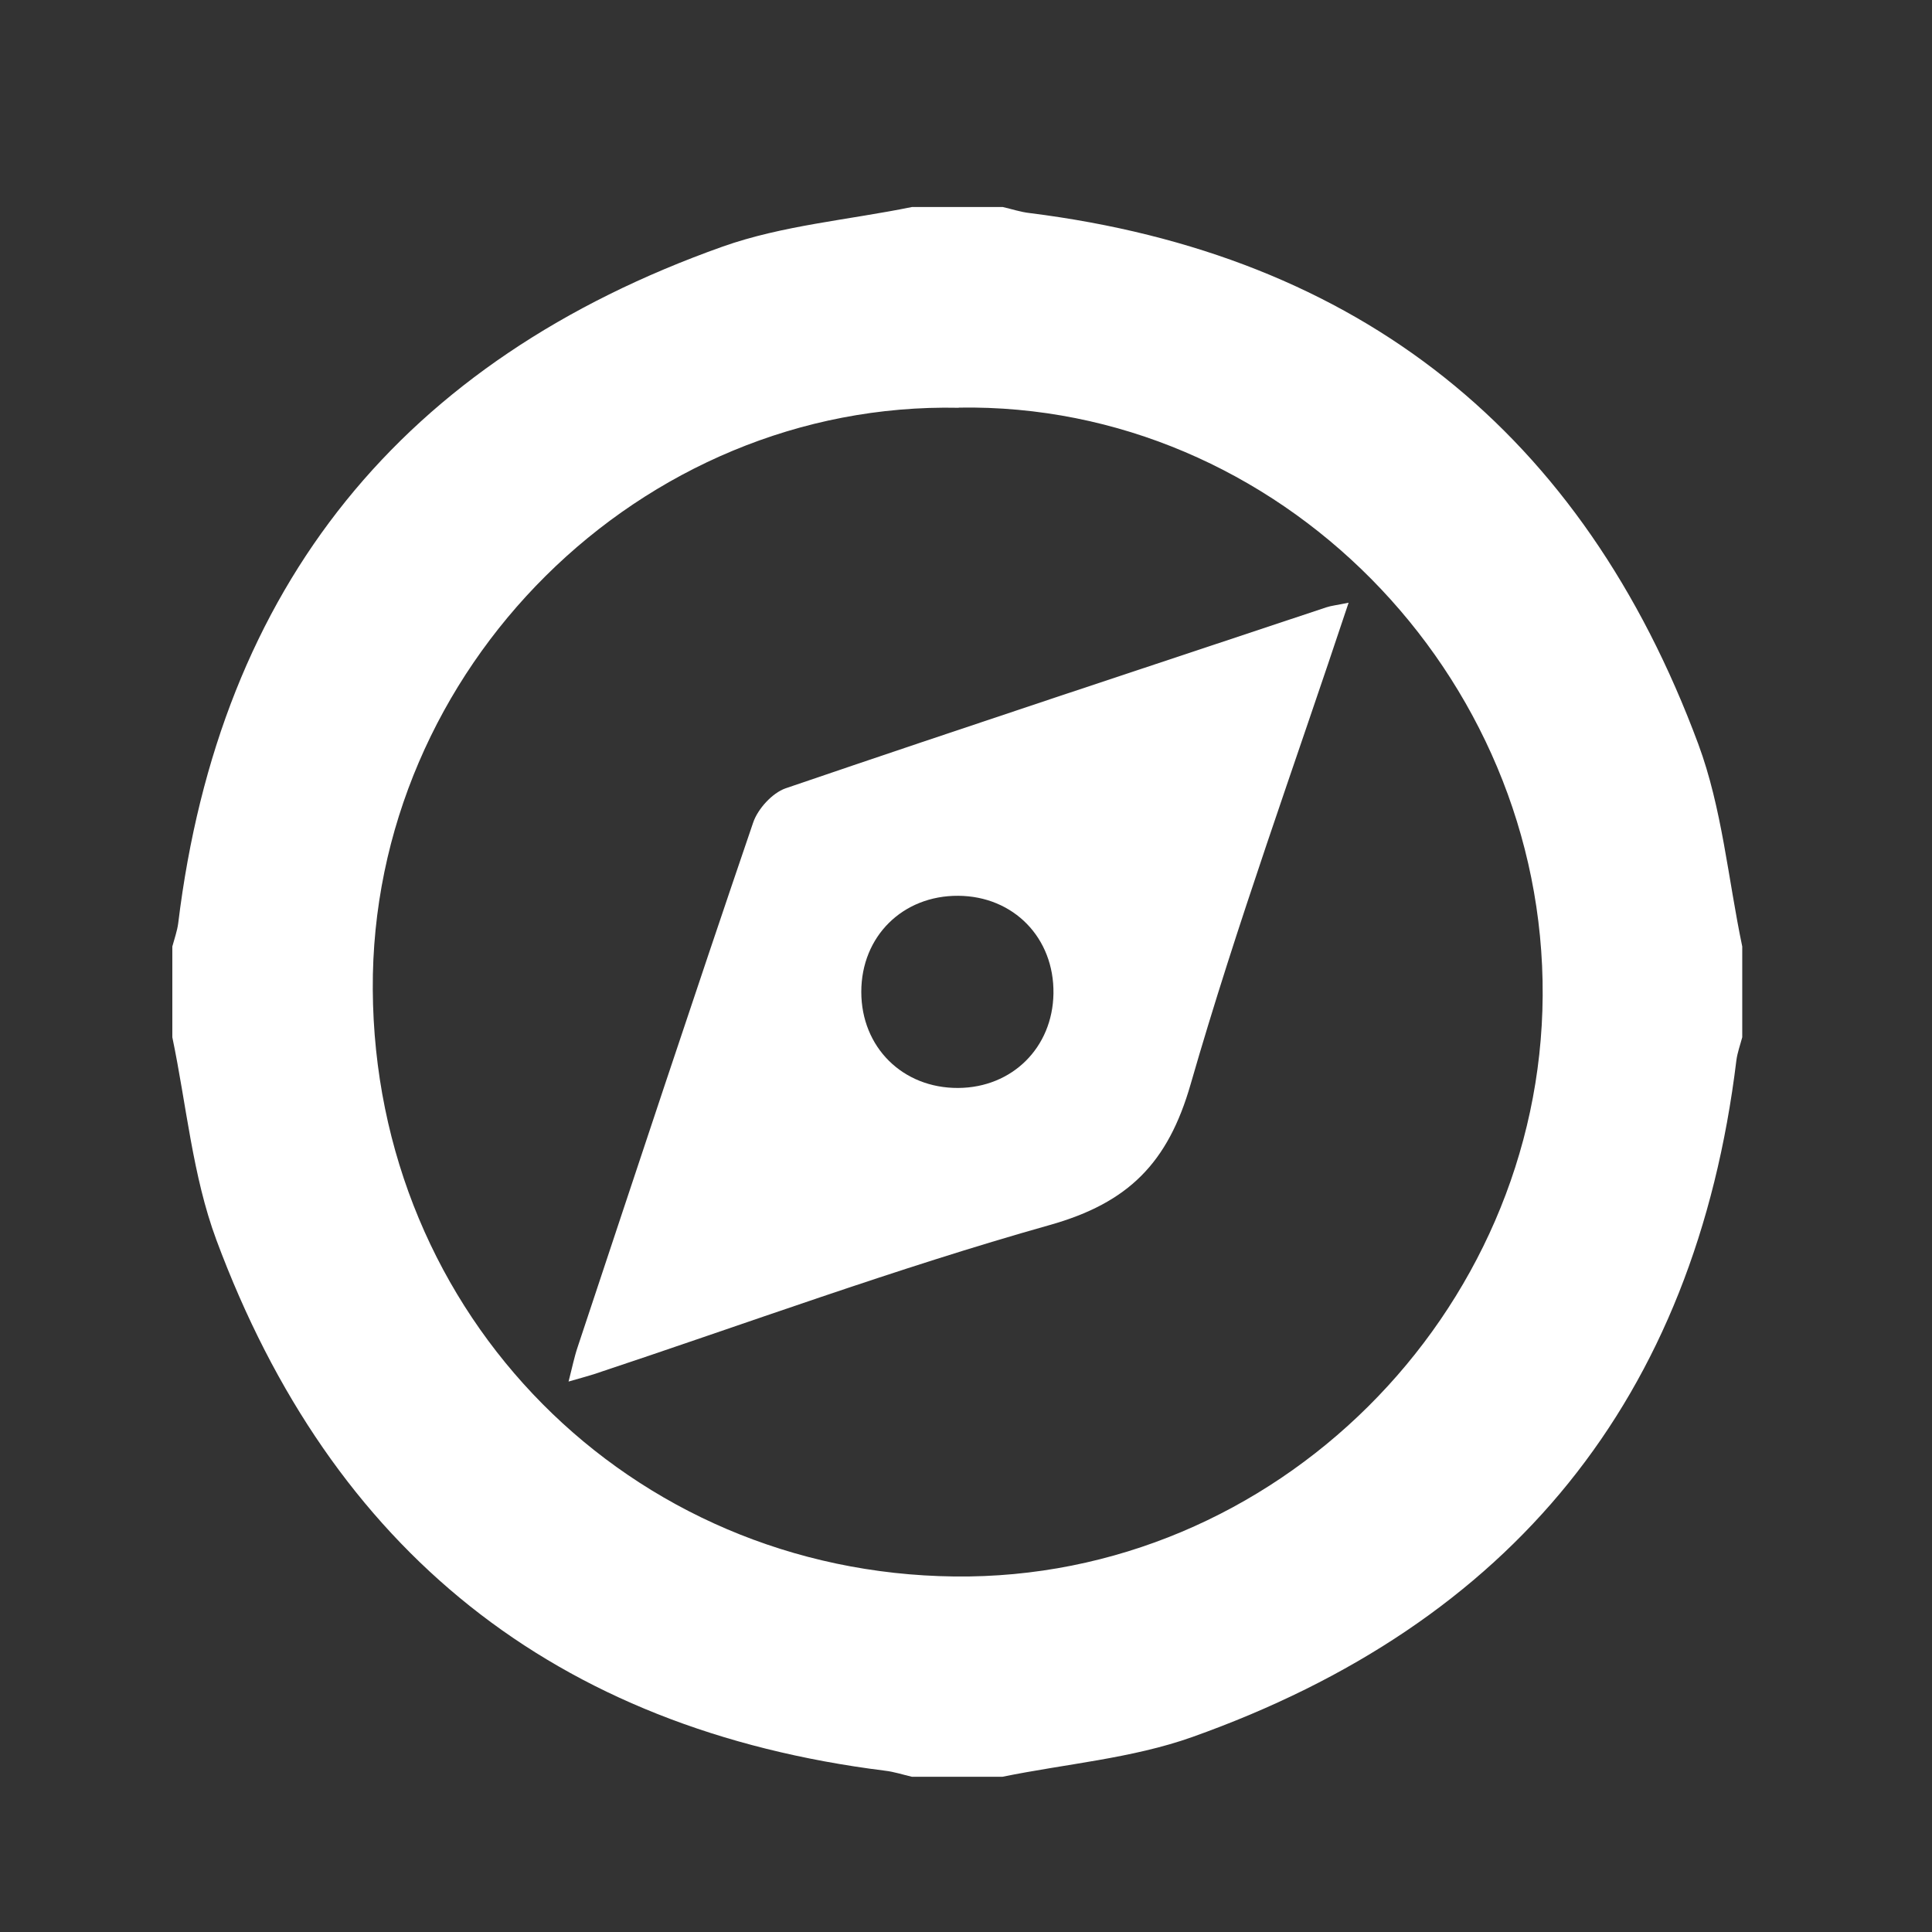
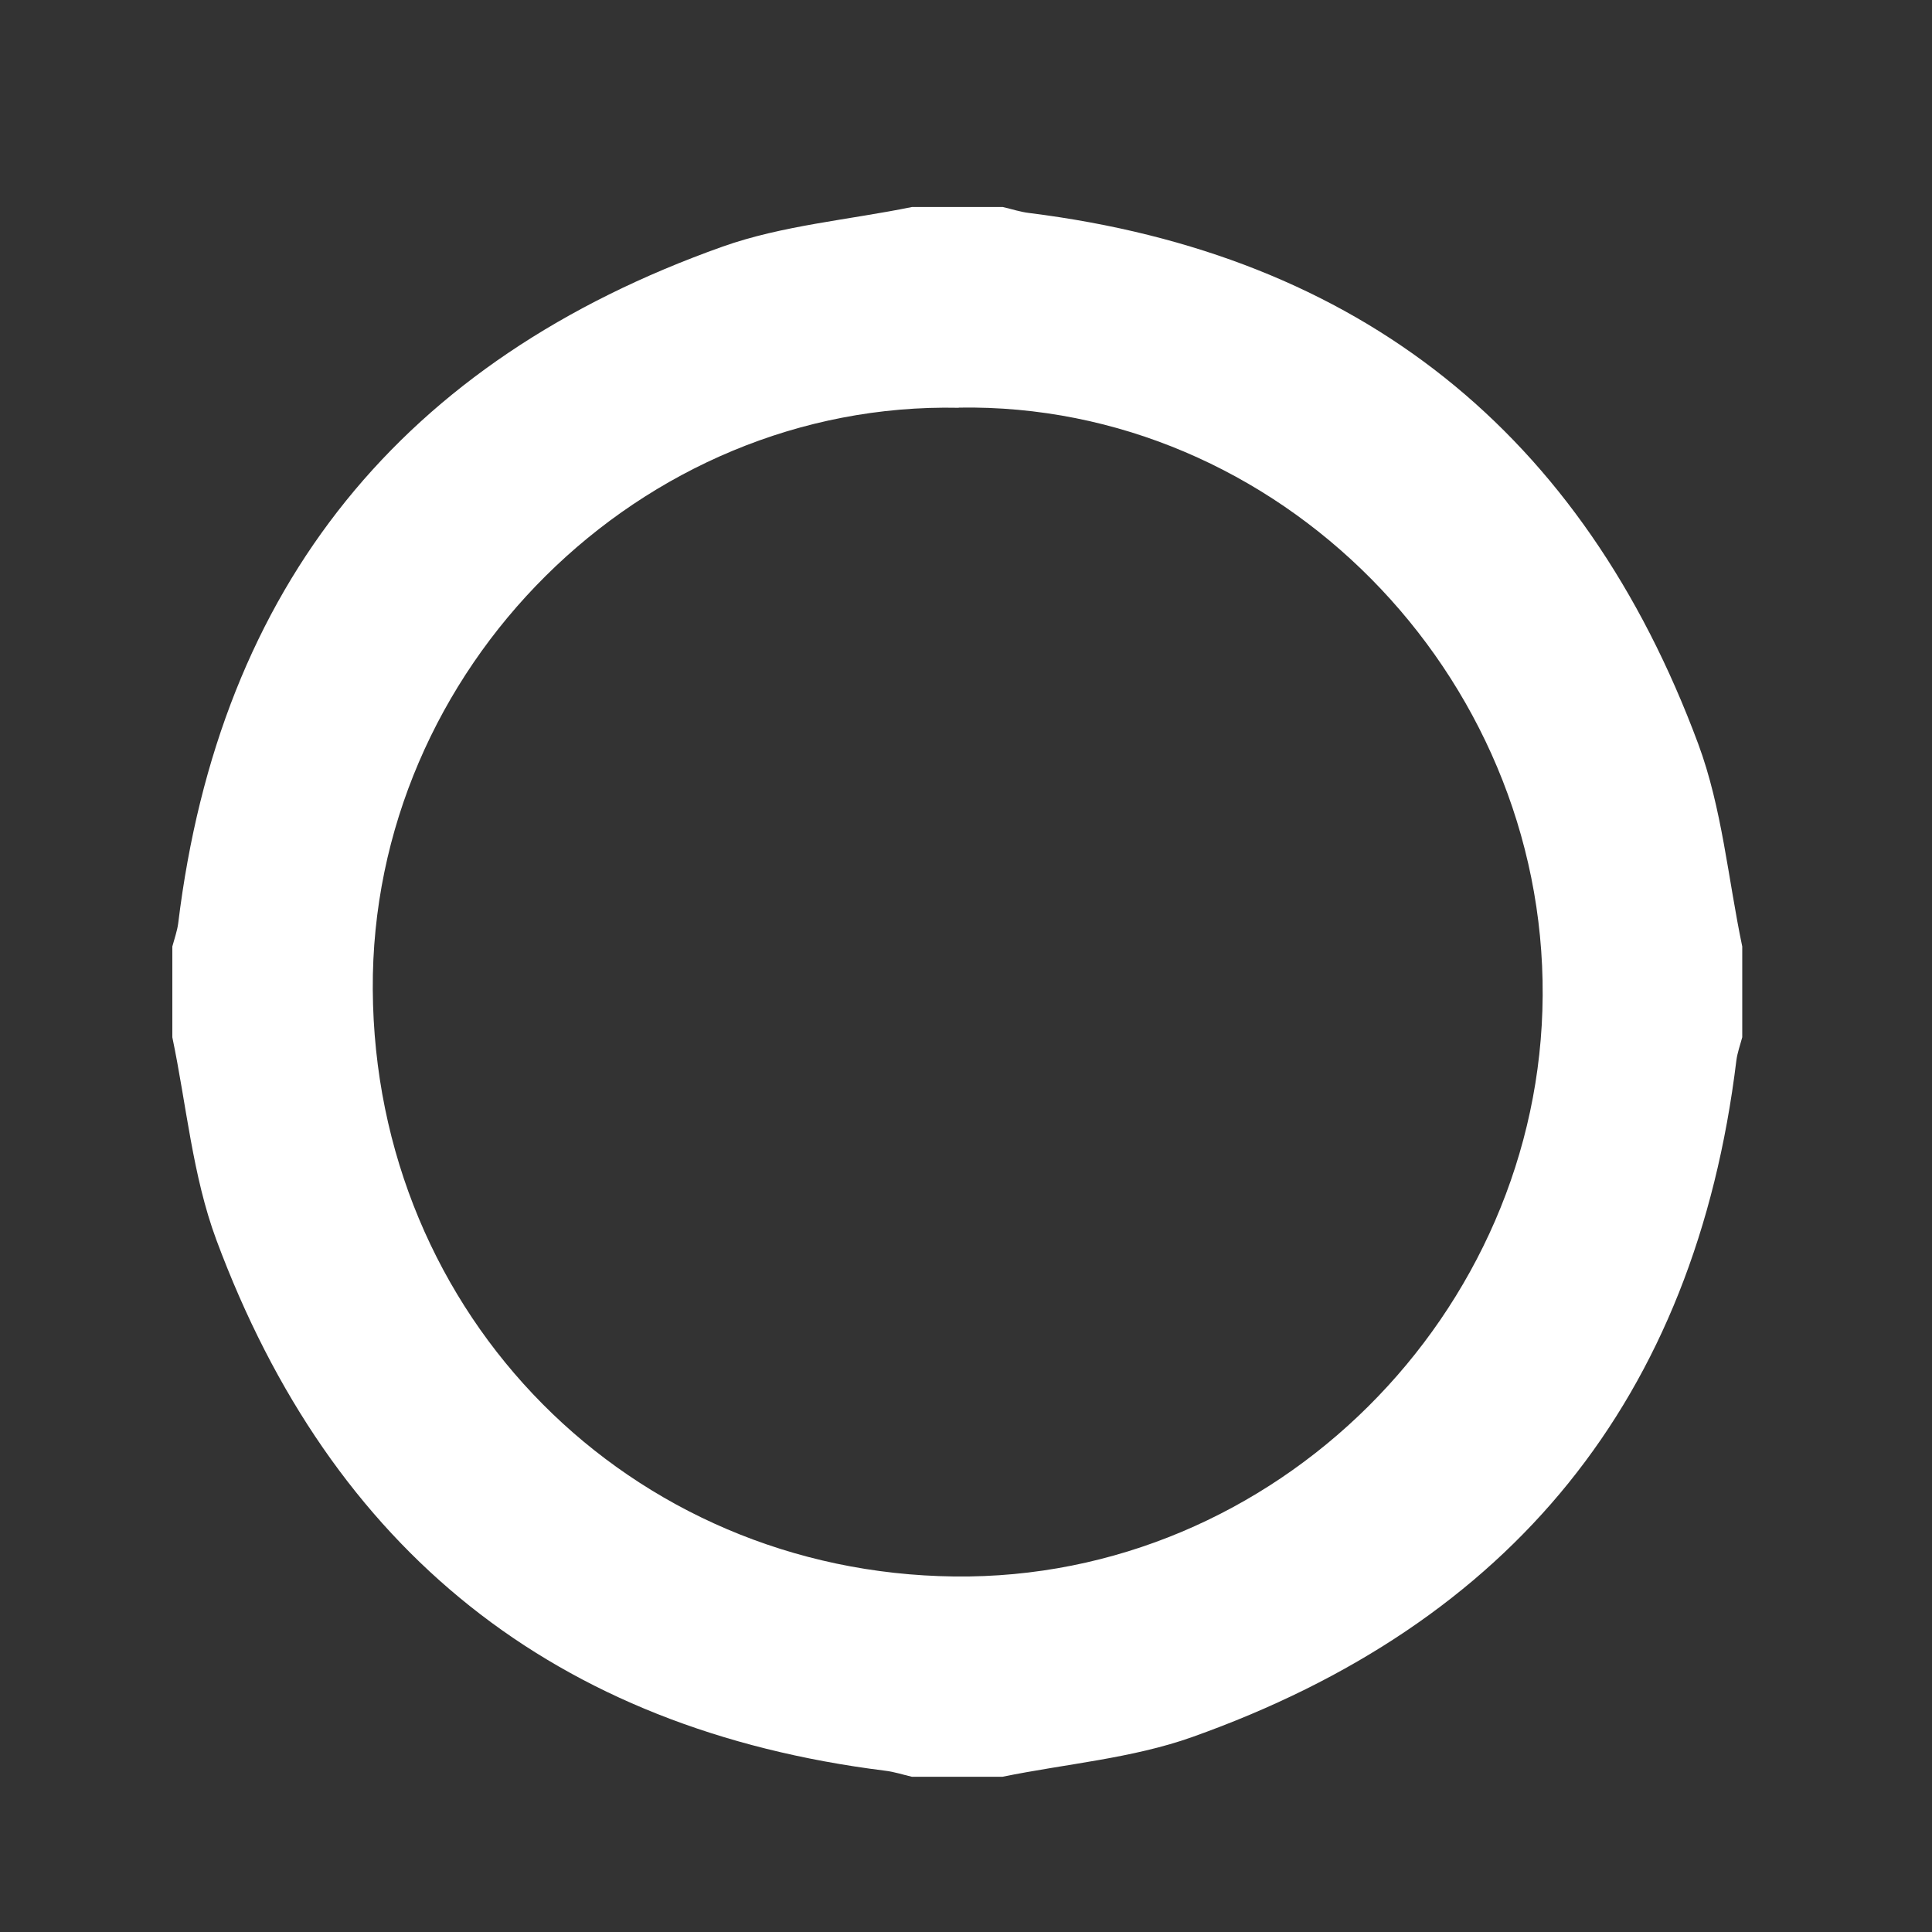
<svg xmlns="http://www.w3.org/2000/svg" id="Capa_1" viewBox="0 0 112 112">
  <rect x="0" y="0" width="112" height="112" fill="#333333" stroke="none" />
  <defs>
    <style>.cls-1{fill:#fff;}</style>
  </defs>
  <path class="cls-1" d="M52.87,12c1.75,0,3.51,0,5.26,0,.52,.12,1.03,.29,1.55,.35,19.16,2.4,32.08,12.77,38.77,30.78,1.38,3.72,1.73,7.82,2.55,11.74v5.26c-.12,.45-.28,.89-.34,1.34-2.39,19.61-13.04,32.65-31.55,39.23-3.49,1.24-7.32,1.55-10.99,2.3h-5.26c-.52-.12-1.03-.29-1.55-.35-19.16-2.4-32.08-12.77-38.77-30.78-1.38-3.72-1.73-7.82-2.55-11.74,0-1.75,0-3.51,0-5.26,.12-.45,.28-.89,.34-1.34,2.39-19.61,13.04-32.65,31.55-39.23,3.49-1.24,7.32-1.55,10.99-2.3Zm2.71,11.64c-18.43-.39-34.08,15.12-33.97,33.72,.11,18.94,14.91,33.81,33.71,34.03,18.62,.22,34-15.28,34.11-33.67,.12-18.68-15.36-34.4-33.85-34.09Z" />
-   <path class="cls-1" d="M78.18,34.94c-3.17,9.54-6.49,18.64-9.16,27.92-1.31,4.55-3.59,6.87-8.18,8.16-8.91,2.51-17.63,5.73-26.43,8.65-.38,.12-.76,.22-1.45,.42,.21-.81,.33-1.42,.53-2.01,3.37-10.14,6.72-20.28,10.17-30.39,.27-.8,1.11-1.72,1.88-1.99,10.43-3.56,20.89-7.01,31.34-10.49,.3-.1,.62-.13,1.3-.27Zm-28.25,22.56c0,3.21,2.4,5.59,5.62,5.57,3.13-.02,5.47-2.34,5.52-5.47,.05-3.23-2.31-5.65-5.52-5.67-3.22-.02-5.62,2.35-5.62,5.57Z" />
</svg>